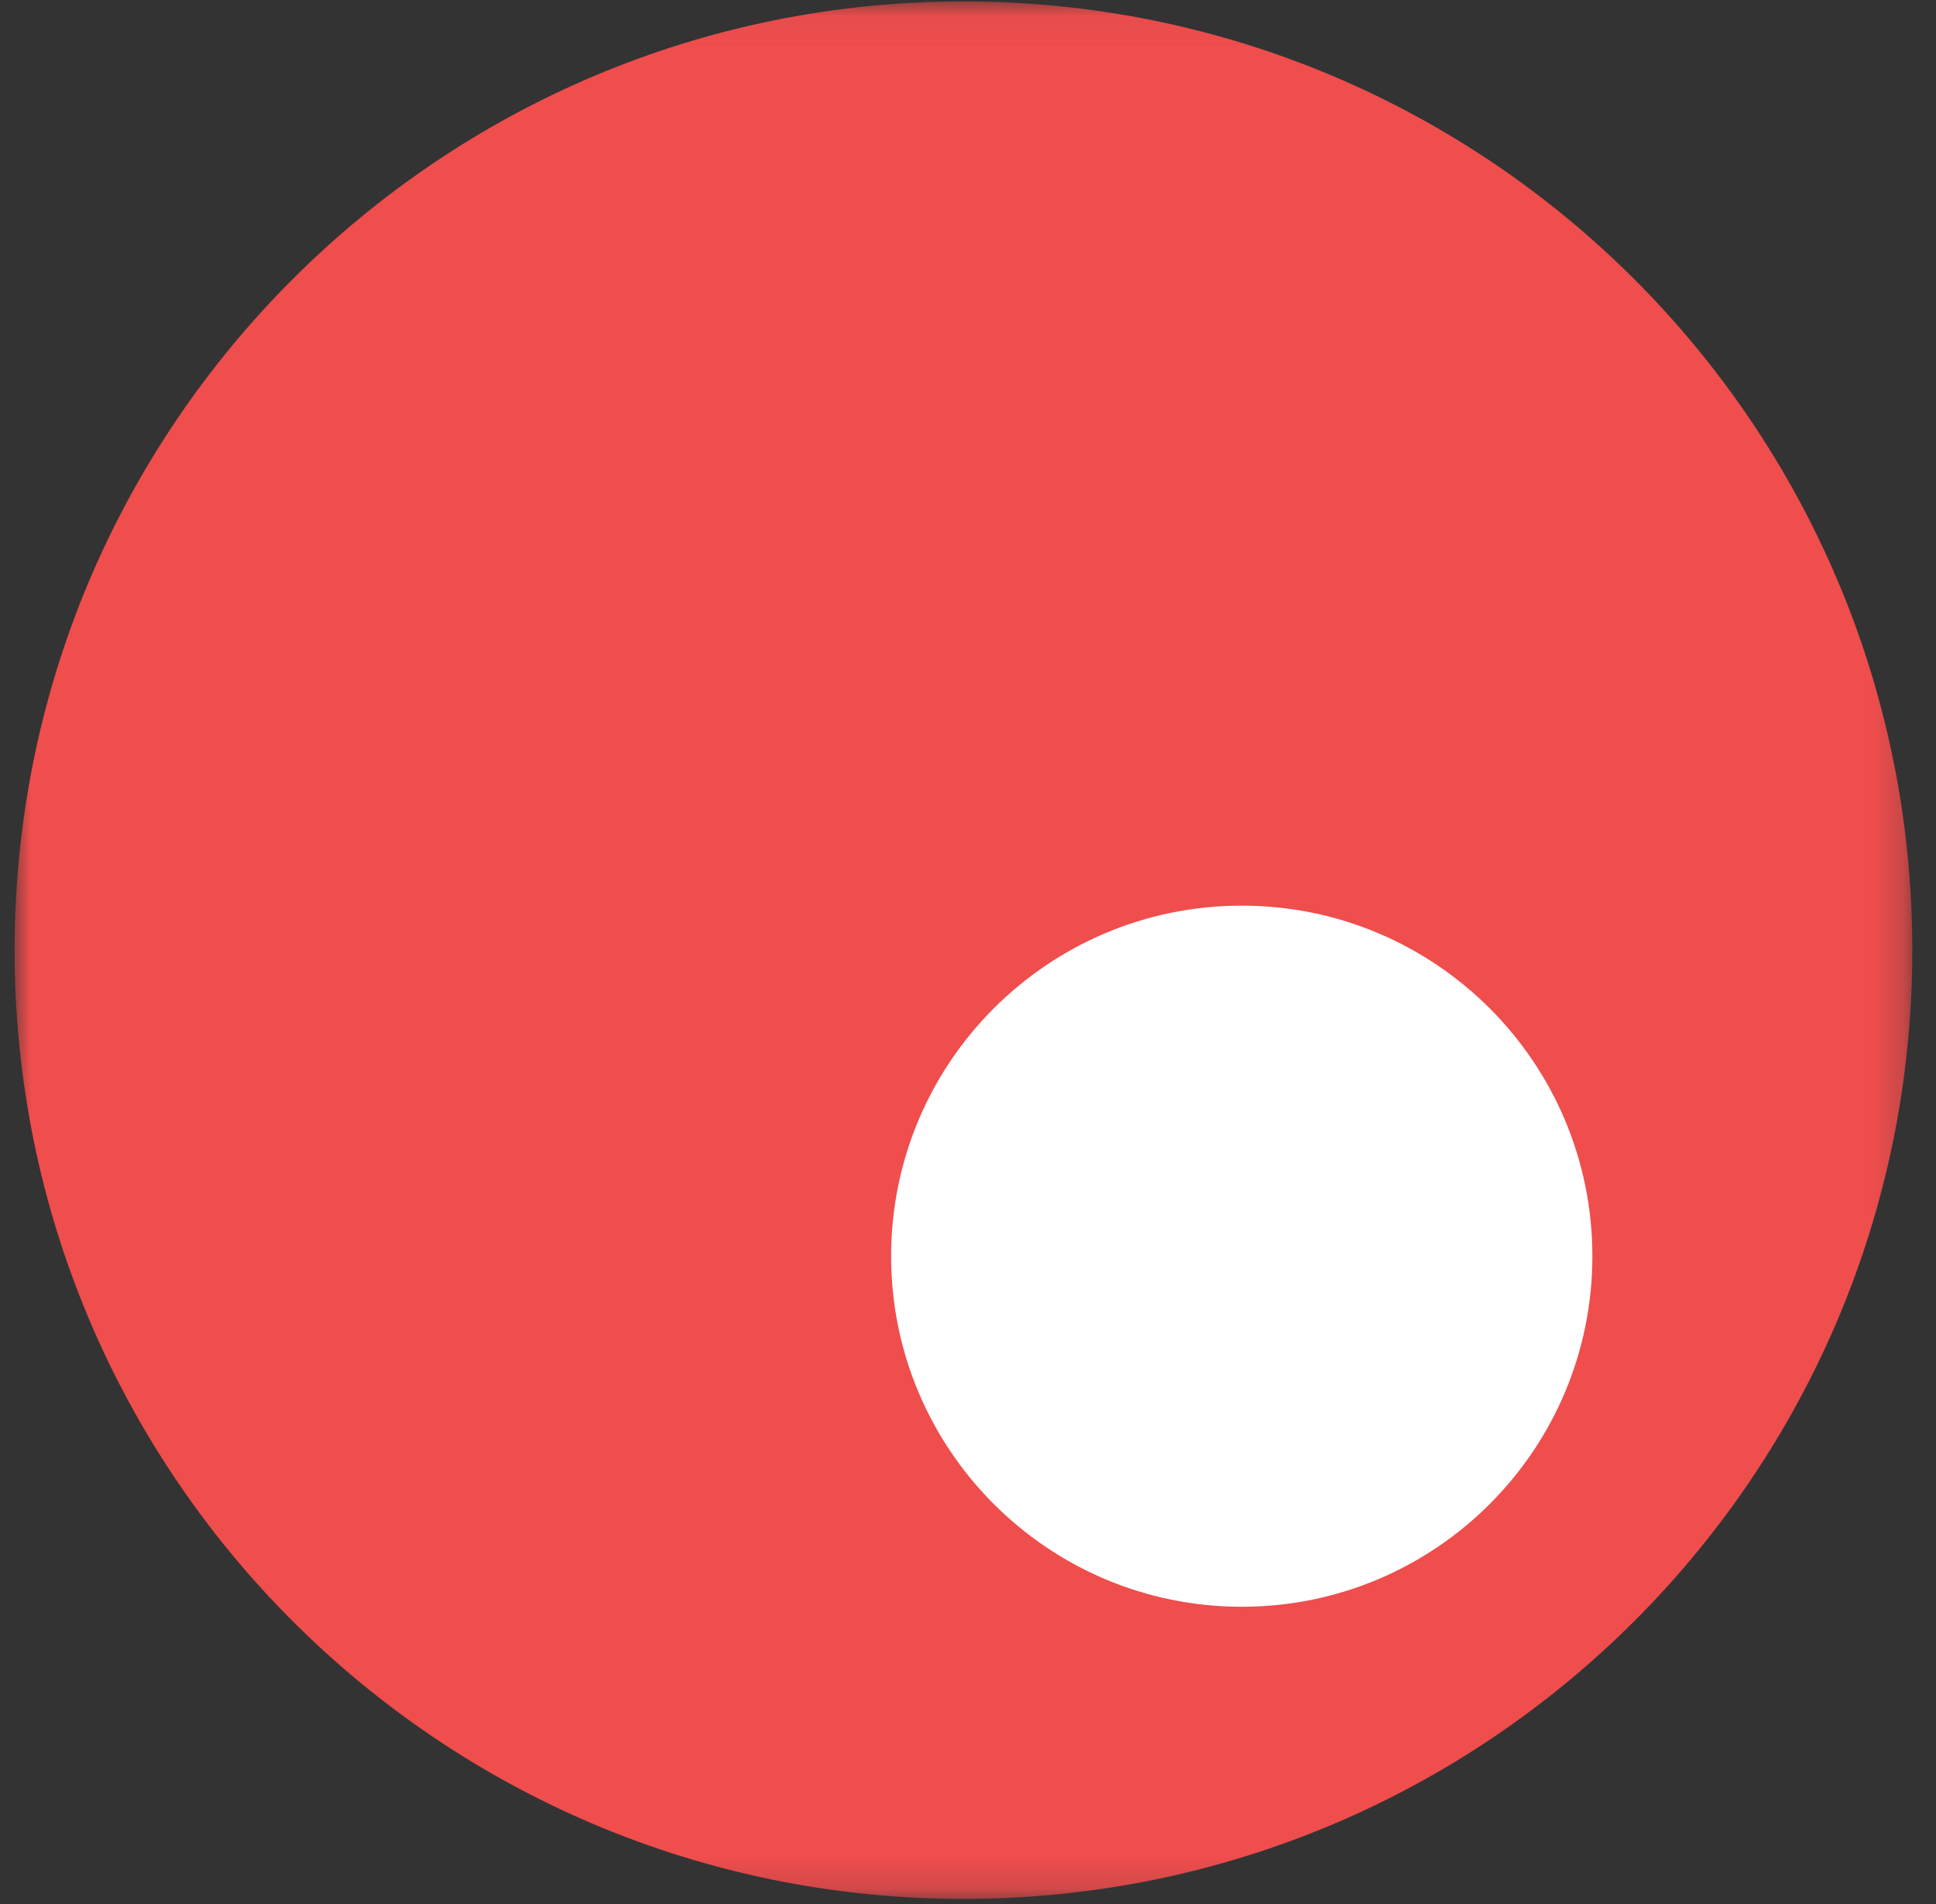
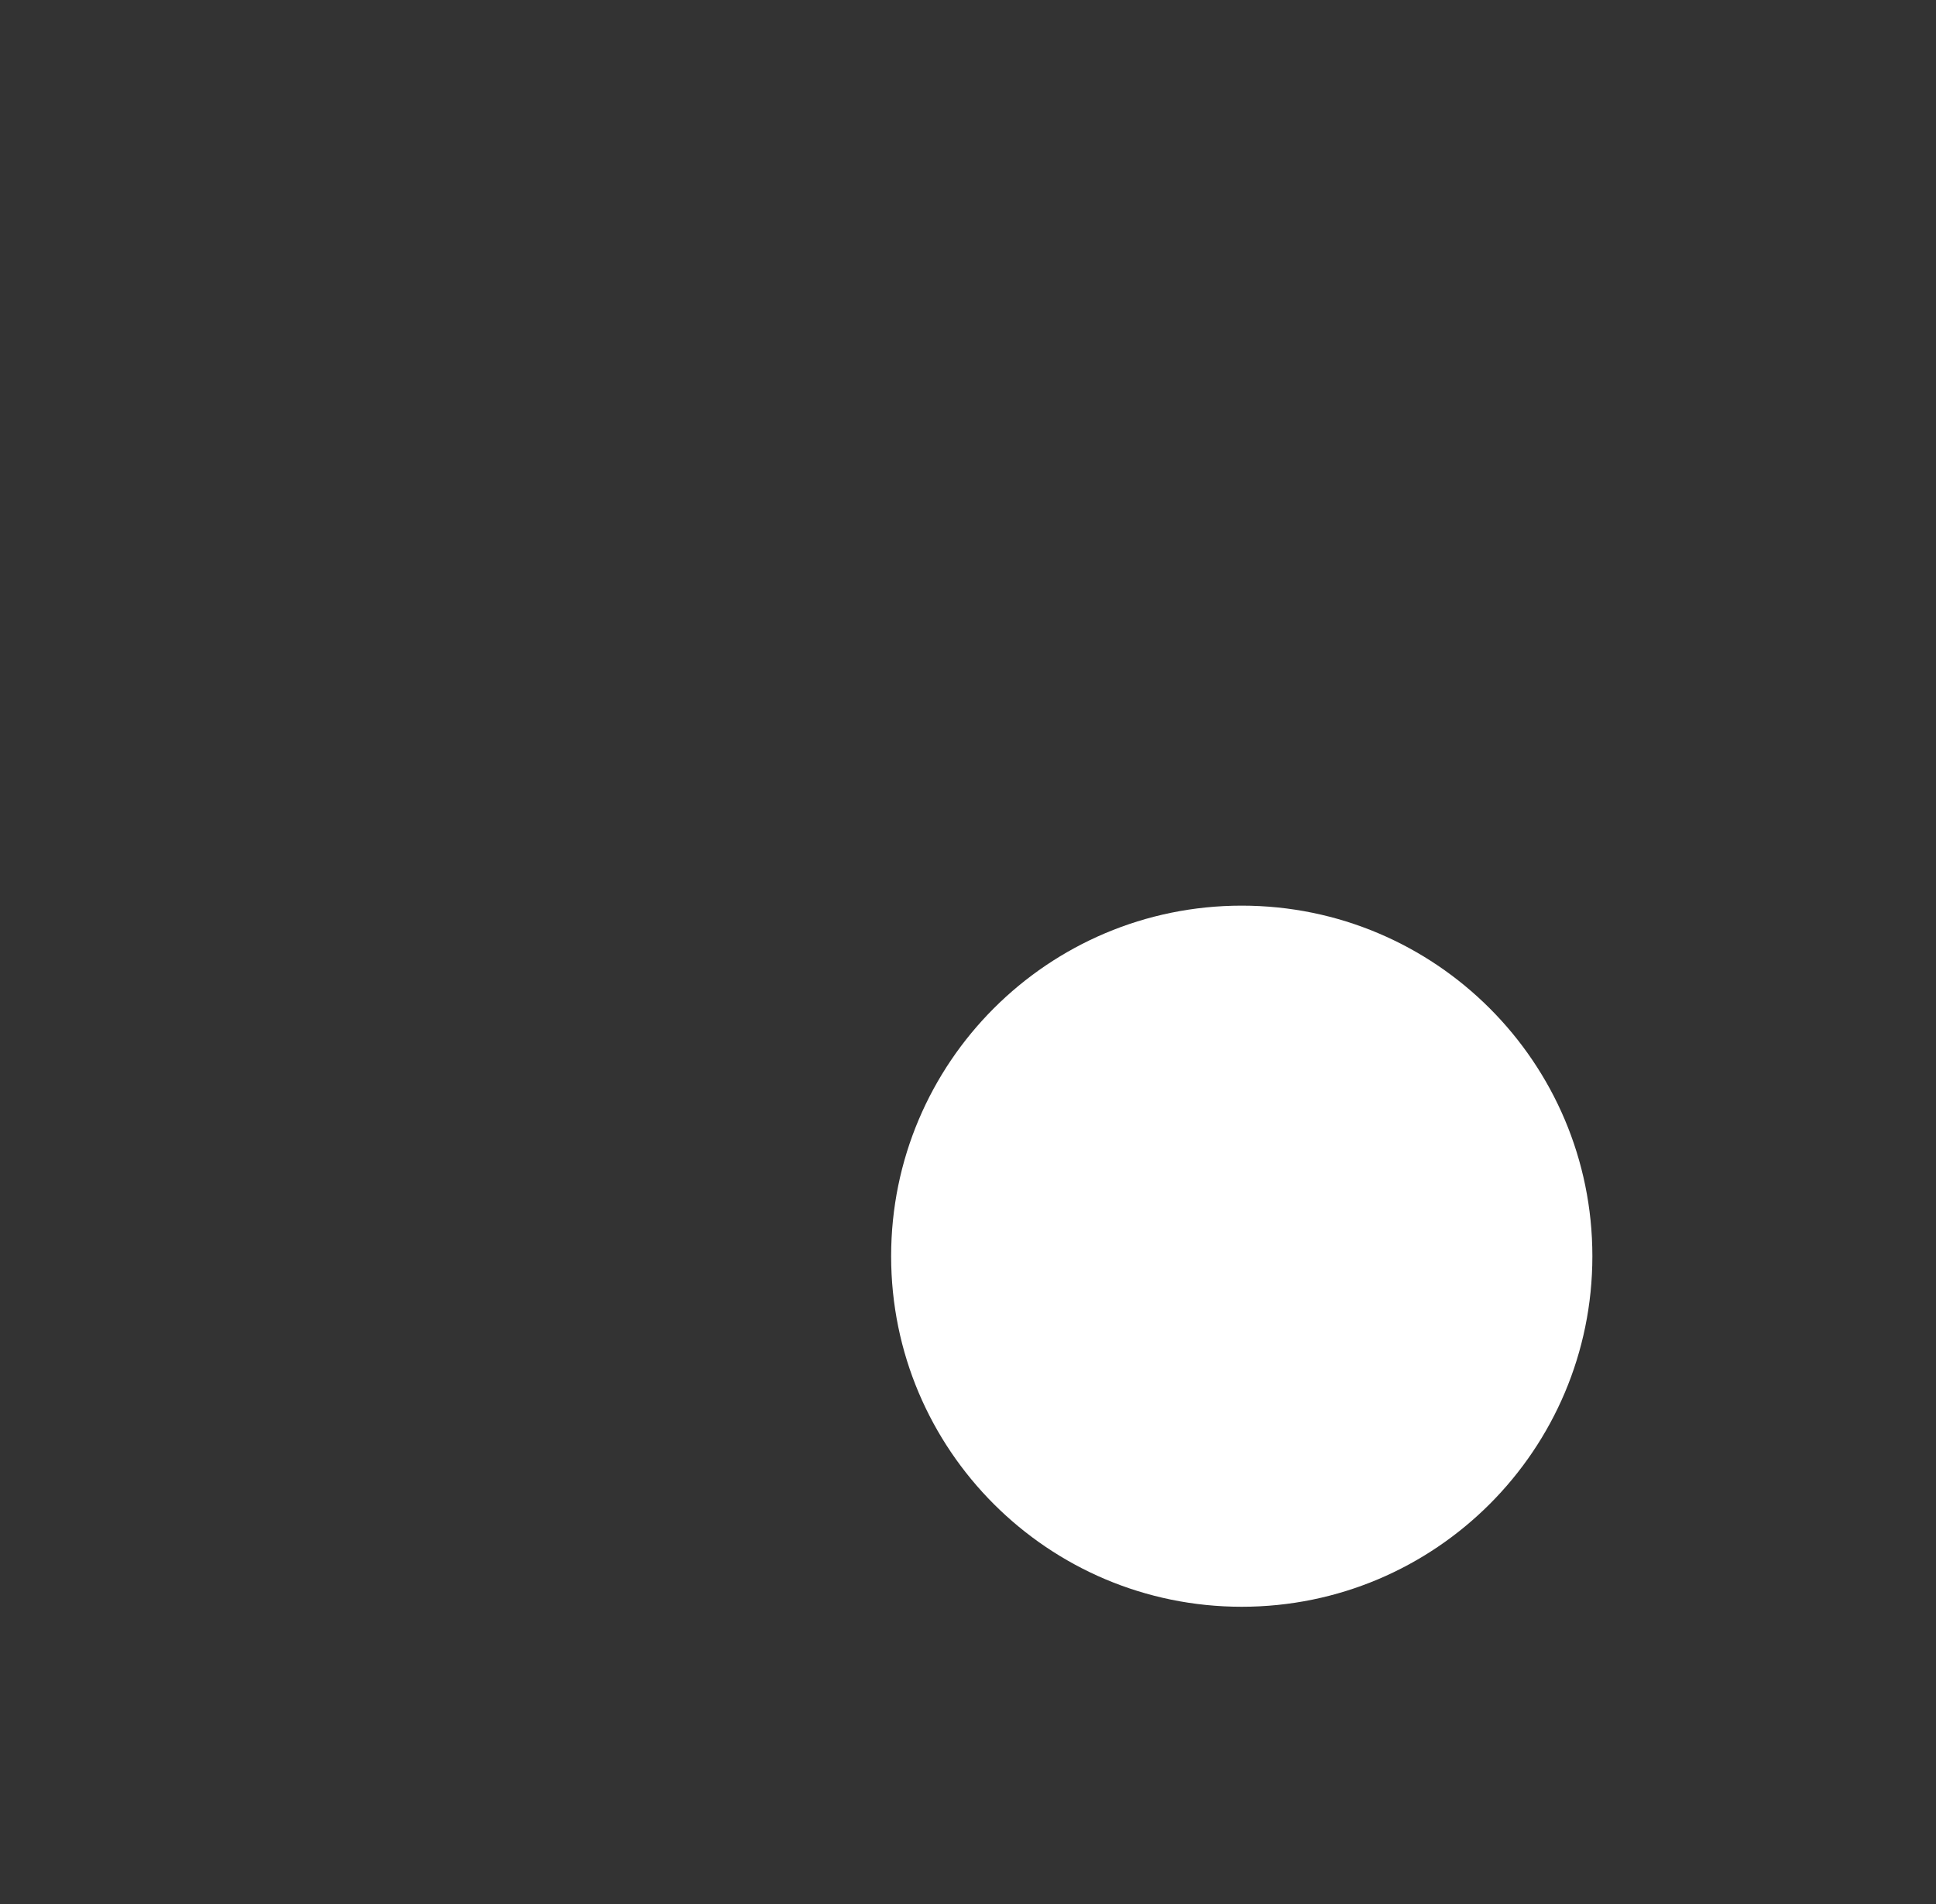
<svg xmlns="http://www.w3.org/2000/svg" xmlns:xlink="http://www.w3.org/1999/xlink" width="61" height="60">
  <rect width="100%" height="100%" fill="#333333" stroke="none" />
  <defs>
-     <path id="path-1" d="M0 .045h59.794V59.84H0z" />
-   </defs>
+     </defs>
  <g id="Home" stroke="none" stroke-width="1" fill="none" fill-rule="evenodd">
    <g id="Beginner-Guide---Golf-Course-Basics-1" transform="translate(-1259 -7950)">
      <g id="Footer-with-Partners" transform="translate(0 7675)">
        <g id="Logo" transform="translate(1259 275)">
          <g id="Group-3" transform="translate(.46)">
            <mask id="mask-2" fill="#fff">
              <use xlink:href="#path-1" />
            </mask>
            <path d="M59.794 29.942c0 16.512-13.386 29.897-29.897 29.897C13.385 59.839 0 46.454 0 29.942 0 13.431 13.385.045 29.897.045c16.511 0 29.897 13.386 29.897 29.897" id="Fill-1" fill="#F04D4D" mask="url(#mask-2)" />
          </g>
          <path d="M50.173 39.586c0 6.101-4.946 11.047-11.048 11.047-6.1 0-11.047-4.946-11.047-11.047 0-6.102 4.946-11.047 11.047-11.047 6.102 0 11.048 4.945 11.048 11.047" id="Fill-4" fill="#FFF" />
        </g>
      </g>
    </g>
  </g>
</svg>